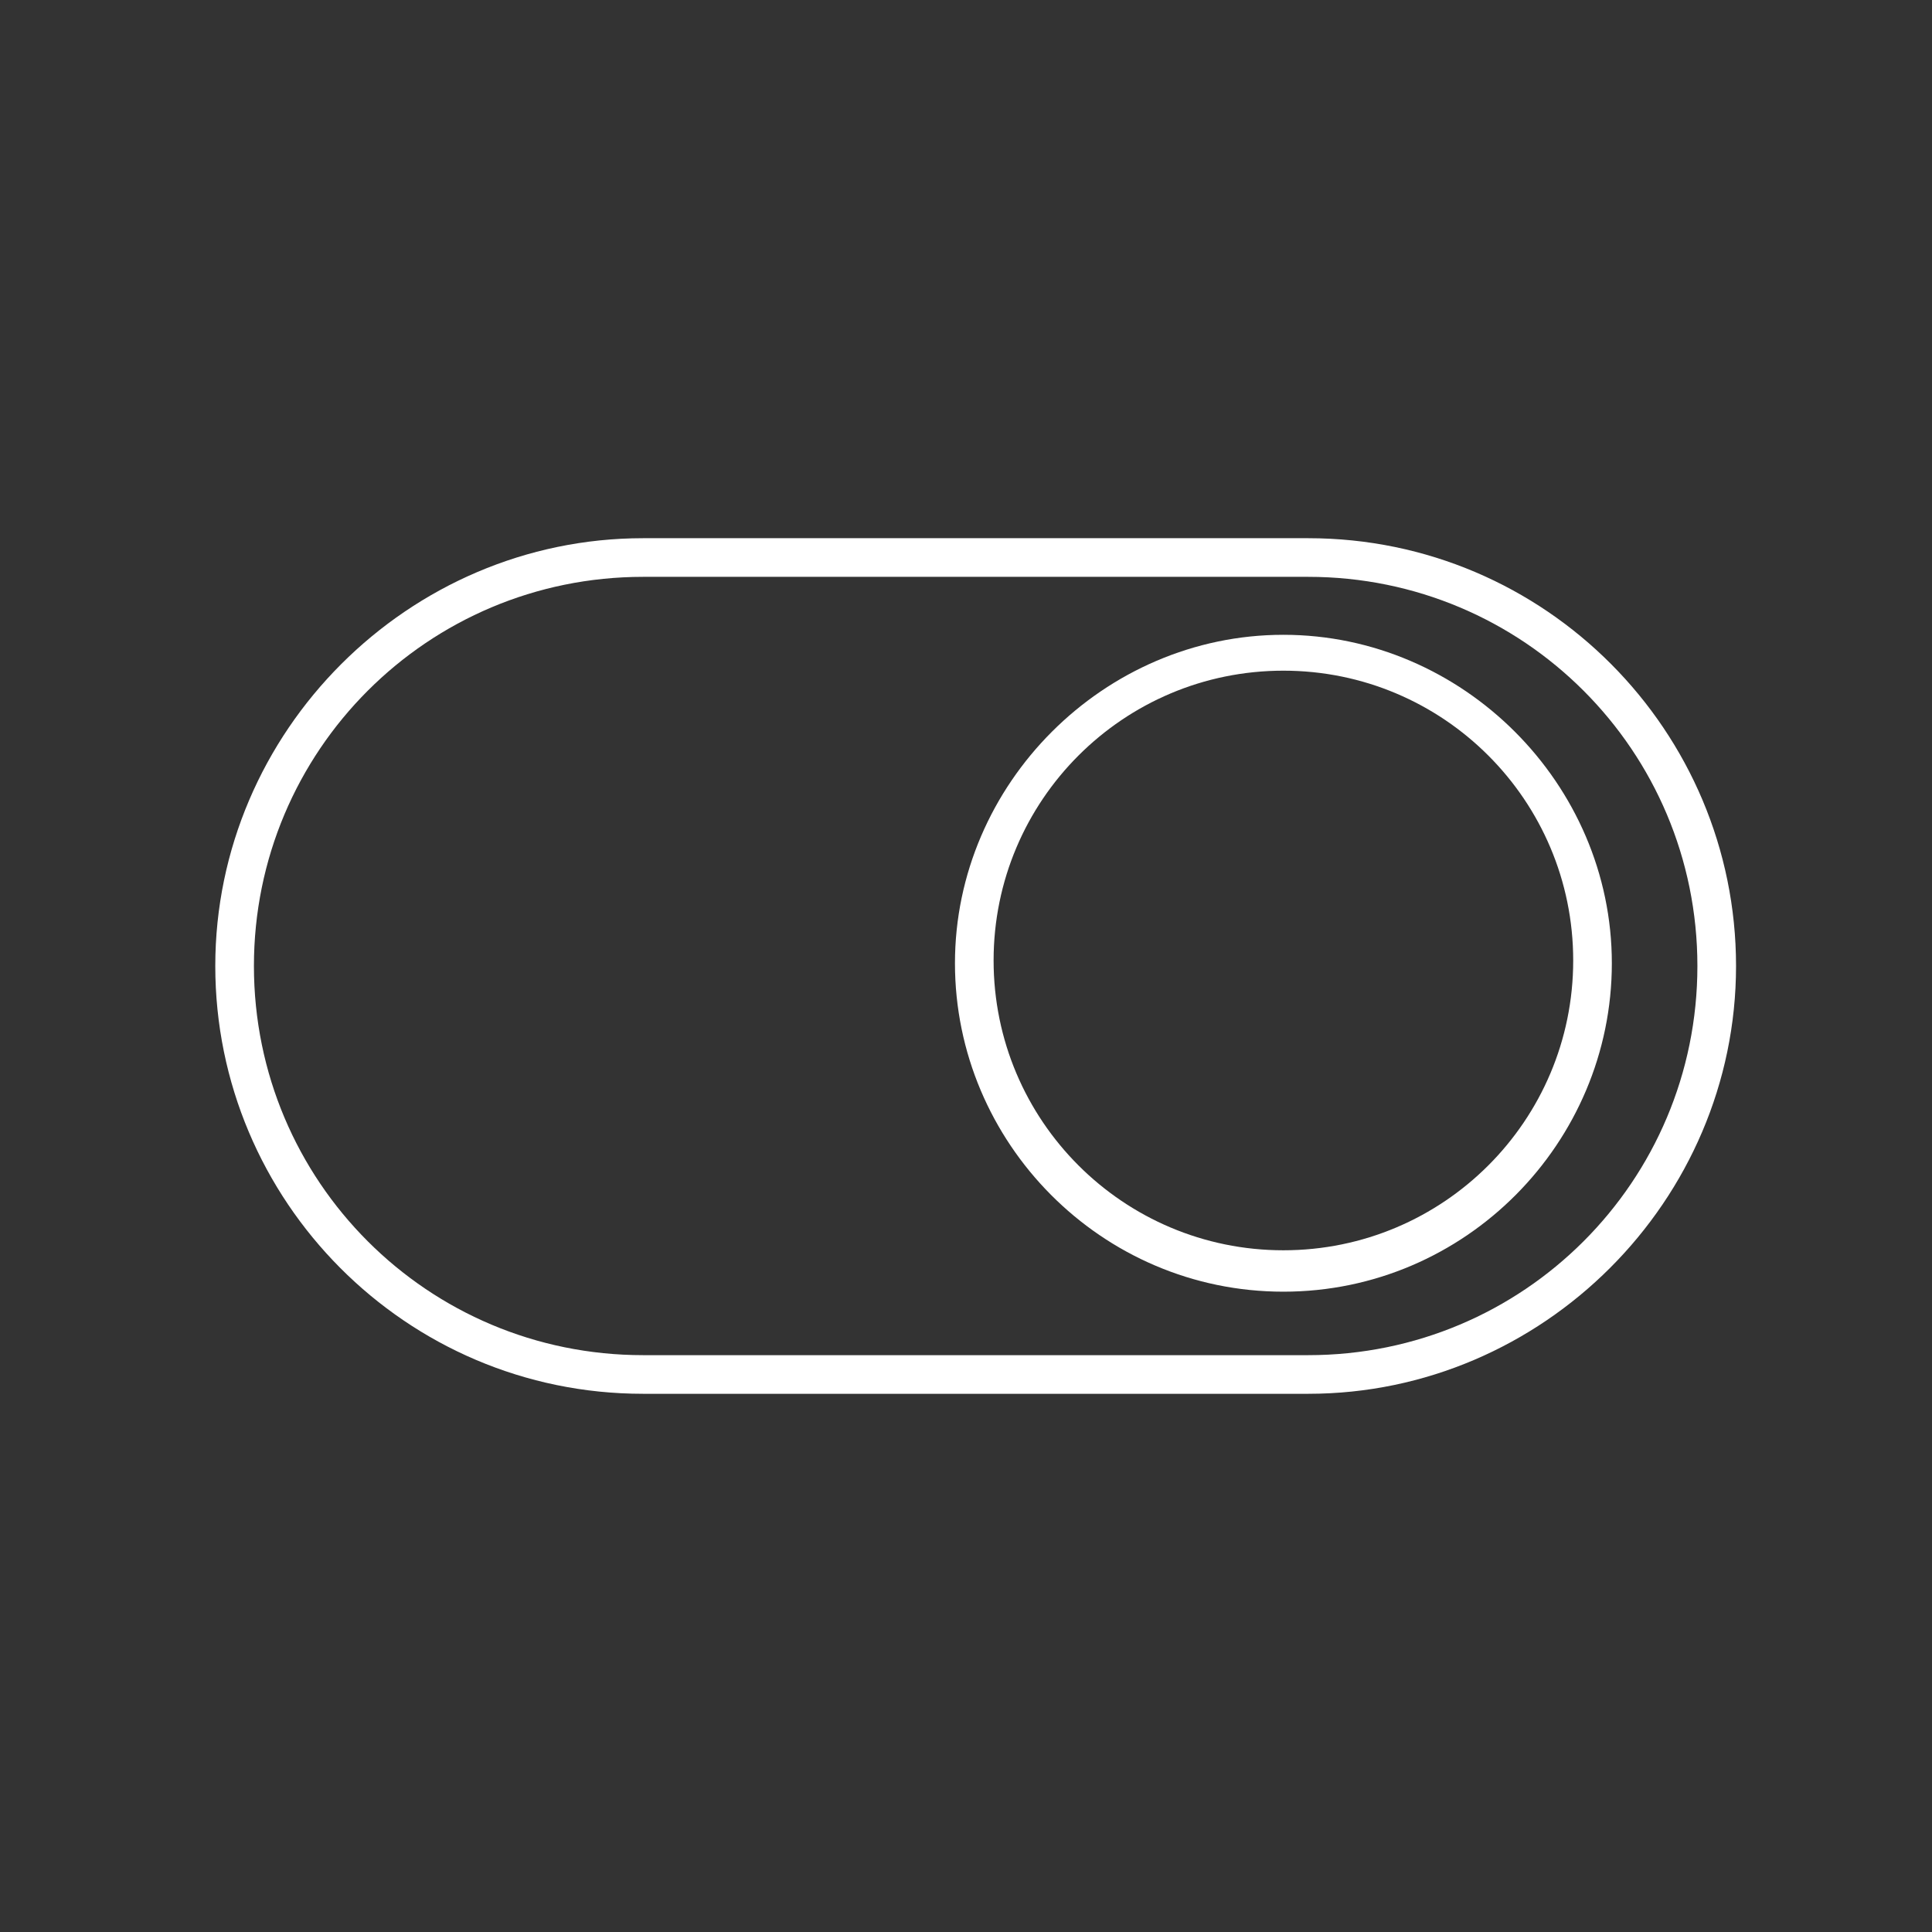
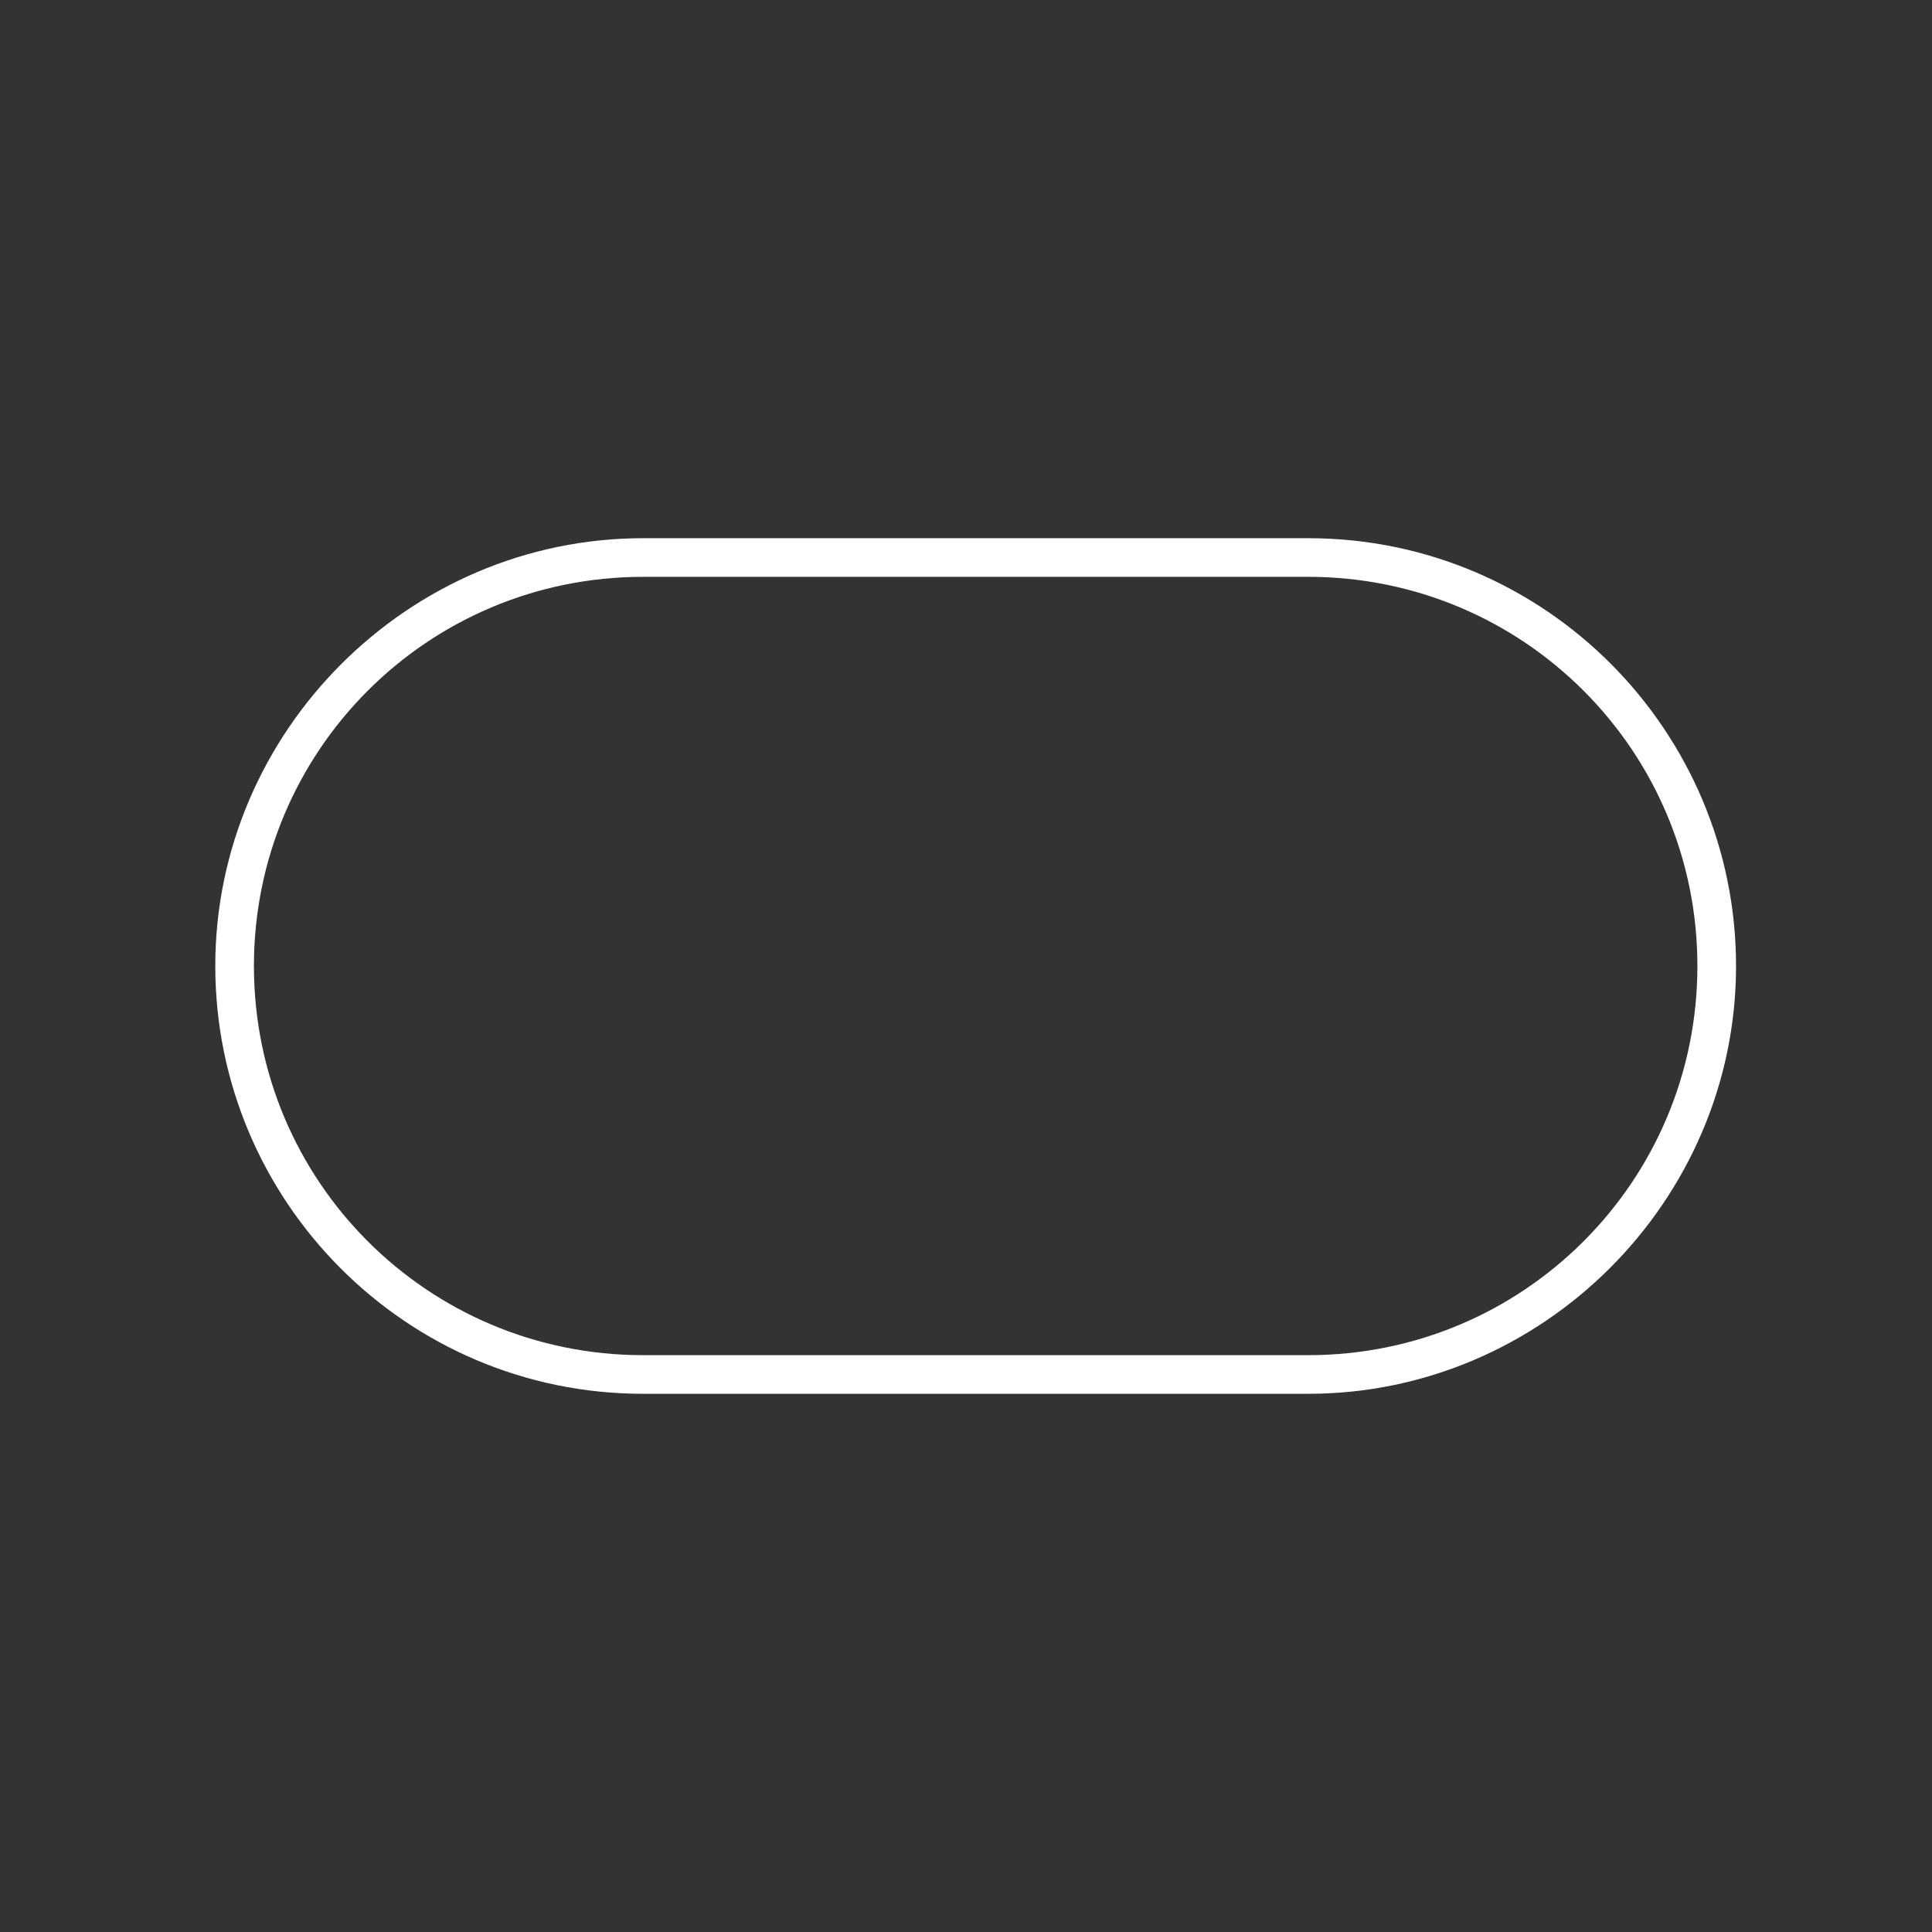
<svg xmlns="http://www.w3.org/2000/svg" version="1.1" x="0px" y="0px" viewBox="0 0 70 70" style="enable-background:new 0 0 70 70;" xml:space="preserve">
  <rect x="0" y="0" width="70" height="70" fill="#333333" stroke="none" />
  <style type="text/css"> .st0{fill:#FFFFFF;} </style>
  <g id="Warstwa_1"> </g>
  <g id="Warstwa_2">
    <g>
      <path class="st0" d="M47.4,50.5H23.3c-8.6,0-15.5-7-15.5-15.5s7-15.5,15.5-15.5h24.1c8.6,0,15.5,7,15.5,15.5S55.9,50.5,47.4,50.5z M23.3,20.9c-7.8,0-14.1,6.3-14.1,14.1s6.3,14.1,14.1,14.1h24.1c7.8,0,14.1-6.3,14.1-14.1s-6.3-14.1-14.1-14.1H23.3z" />
-       <path class="st0" d="M46.5,46.8c-6.6,0-11.9-5.4-11.9-11.9s5.4-11.9,11.9-11.9s11.9,5.4,11.9,11.9S53.1,46.8,46.5,46.8z M46.5,24.3C40.7,24.3,36,29,36,34.8s4.7,10.5,10.5,10.5S57,40.6,57,34.8S52.3,24.3,46.5,24.3z" />
    </g>
  </g>
  <g id="Warstwa_3"> </g>
  <g id="Warstwa_4"> </g>
</svg>